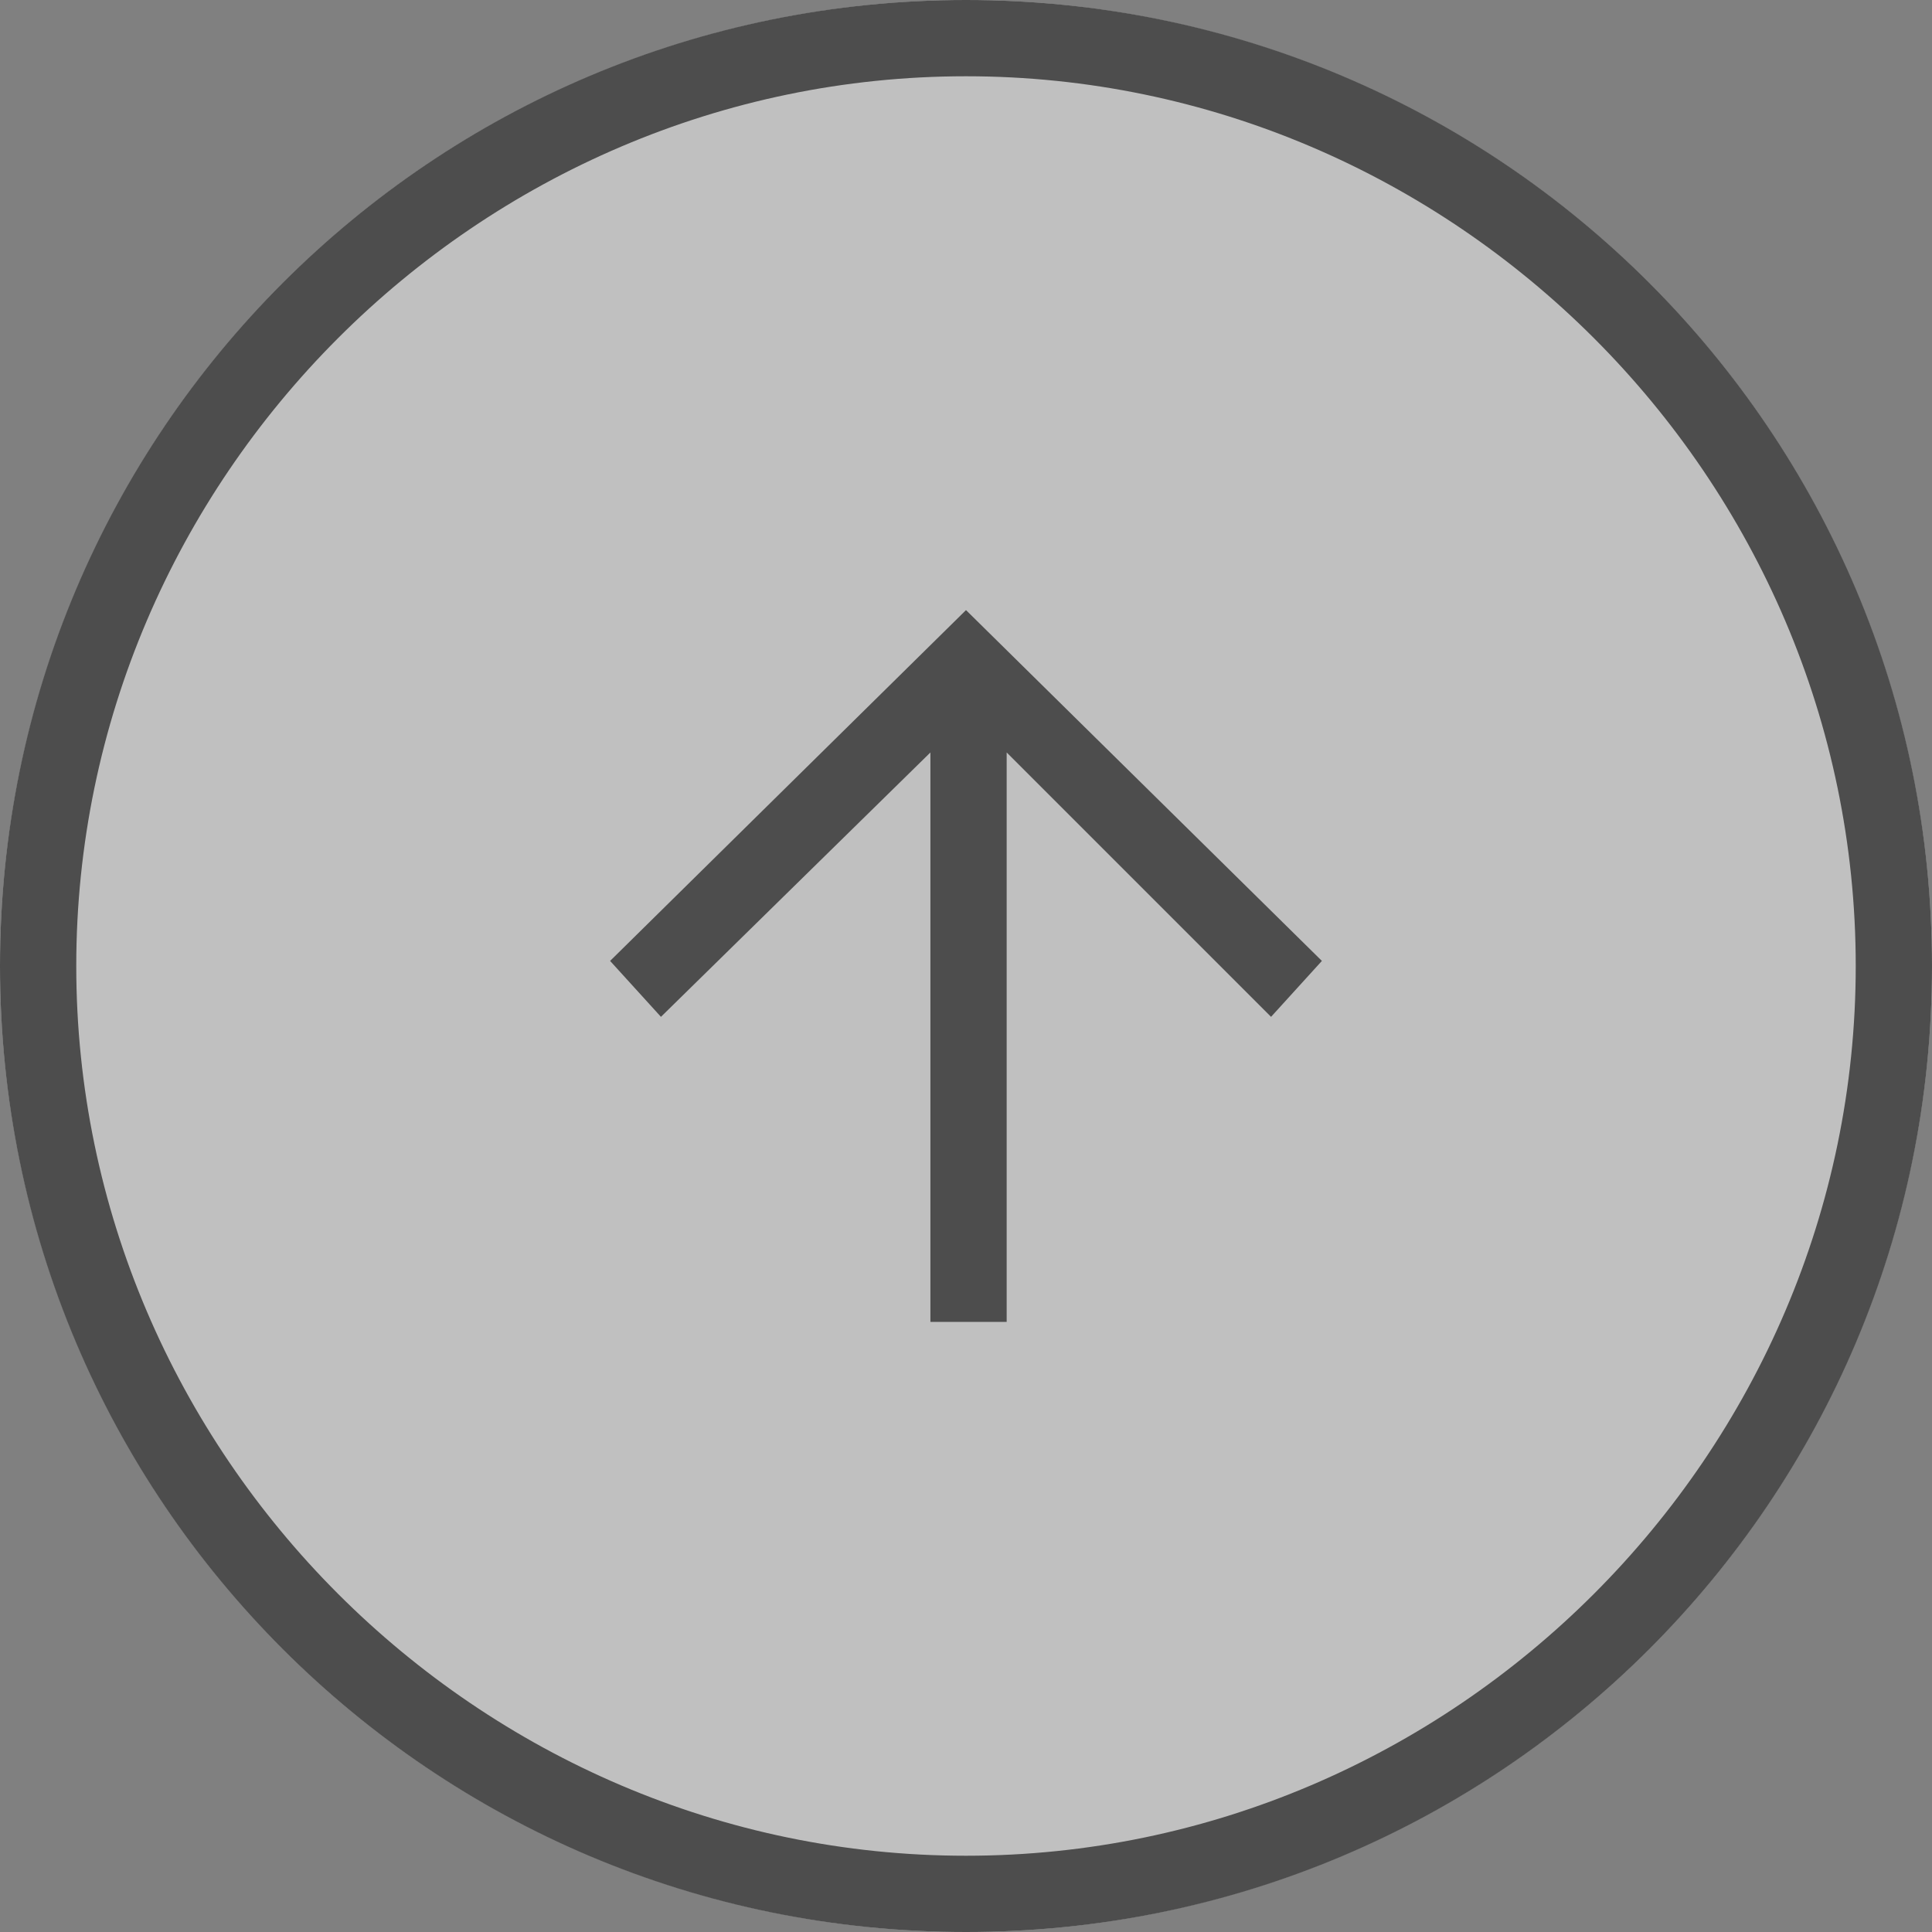
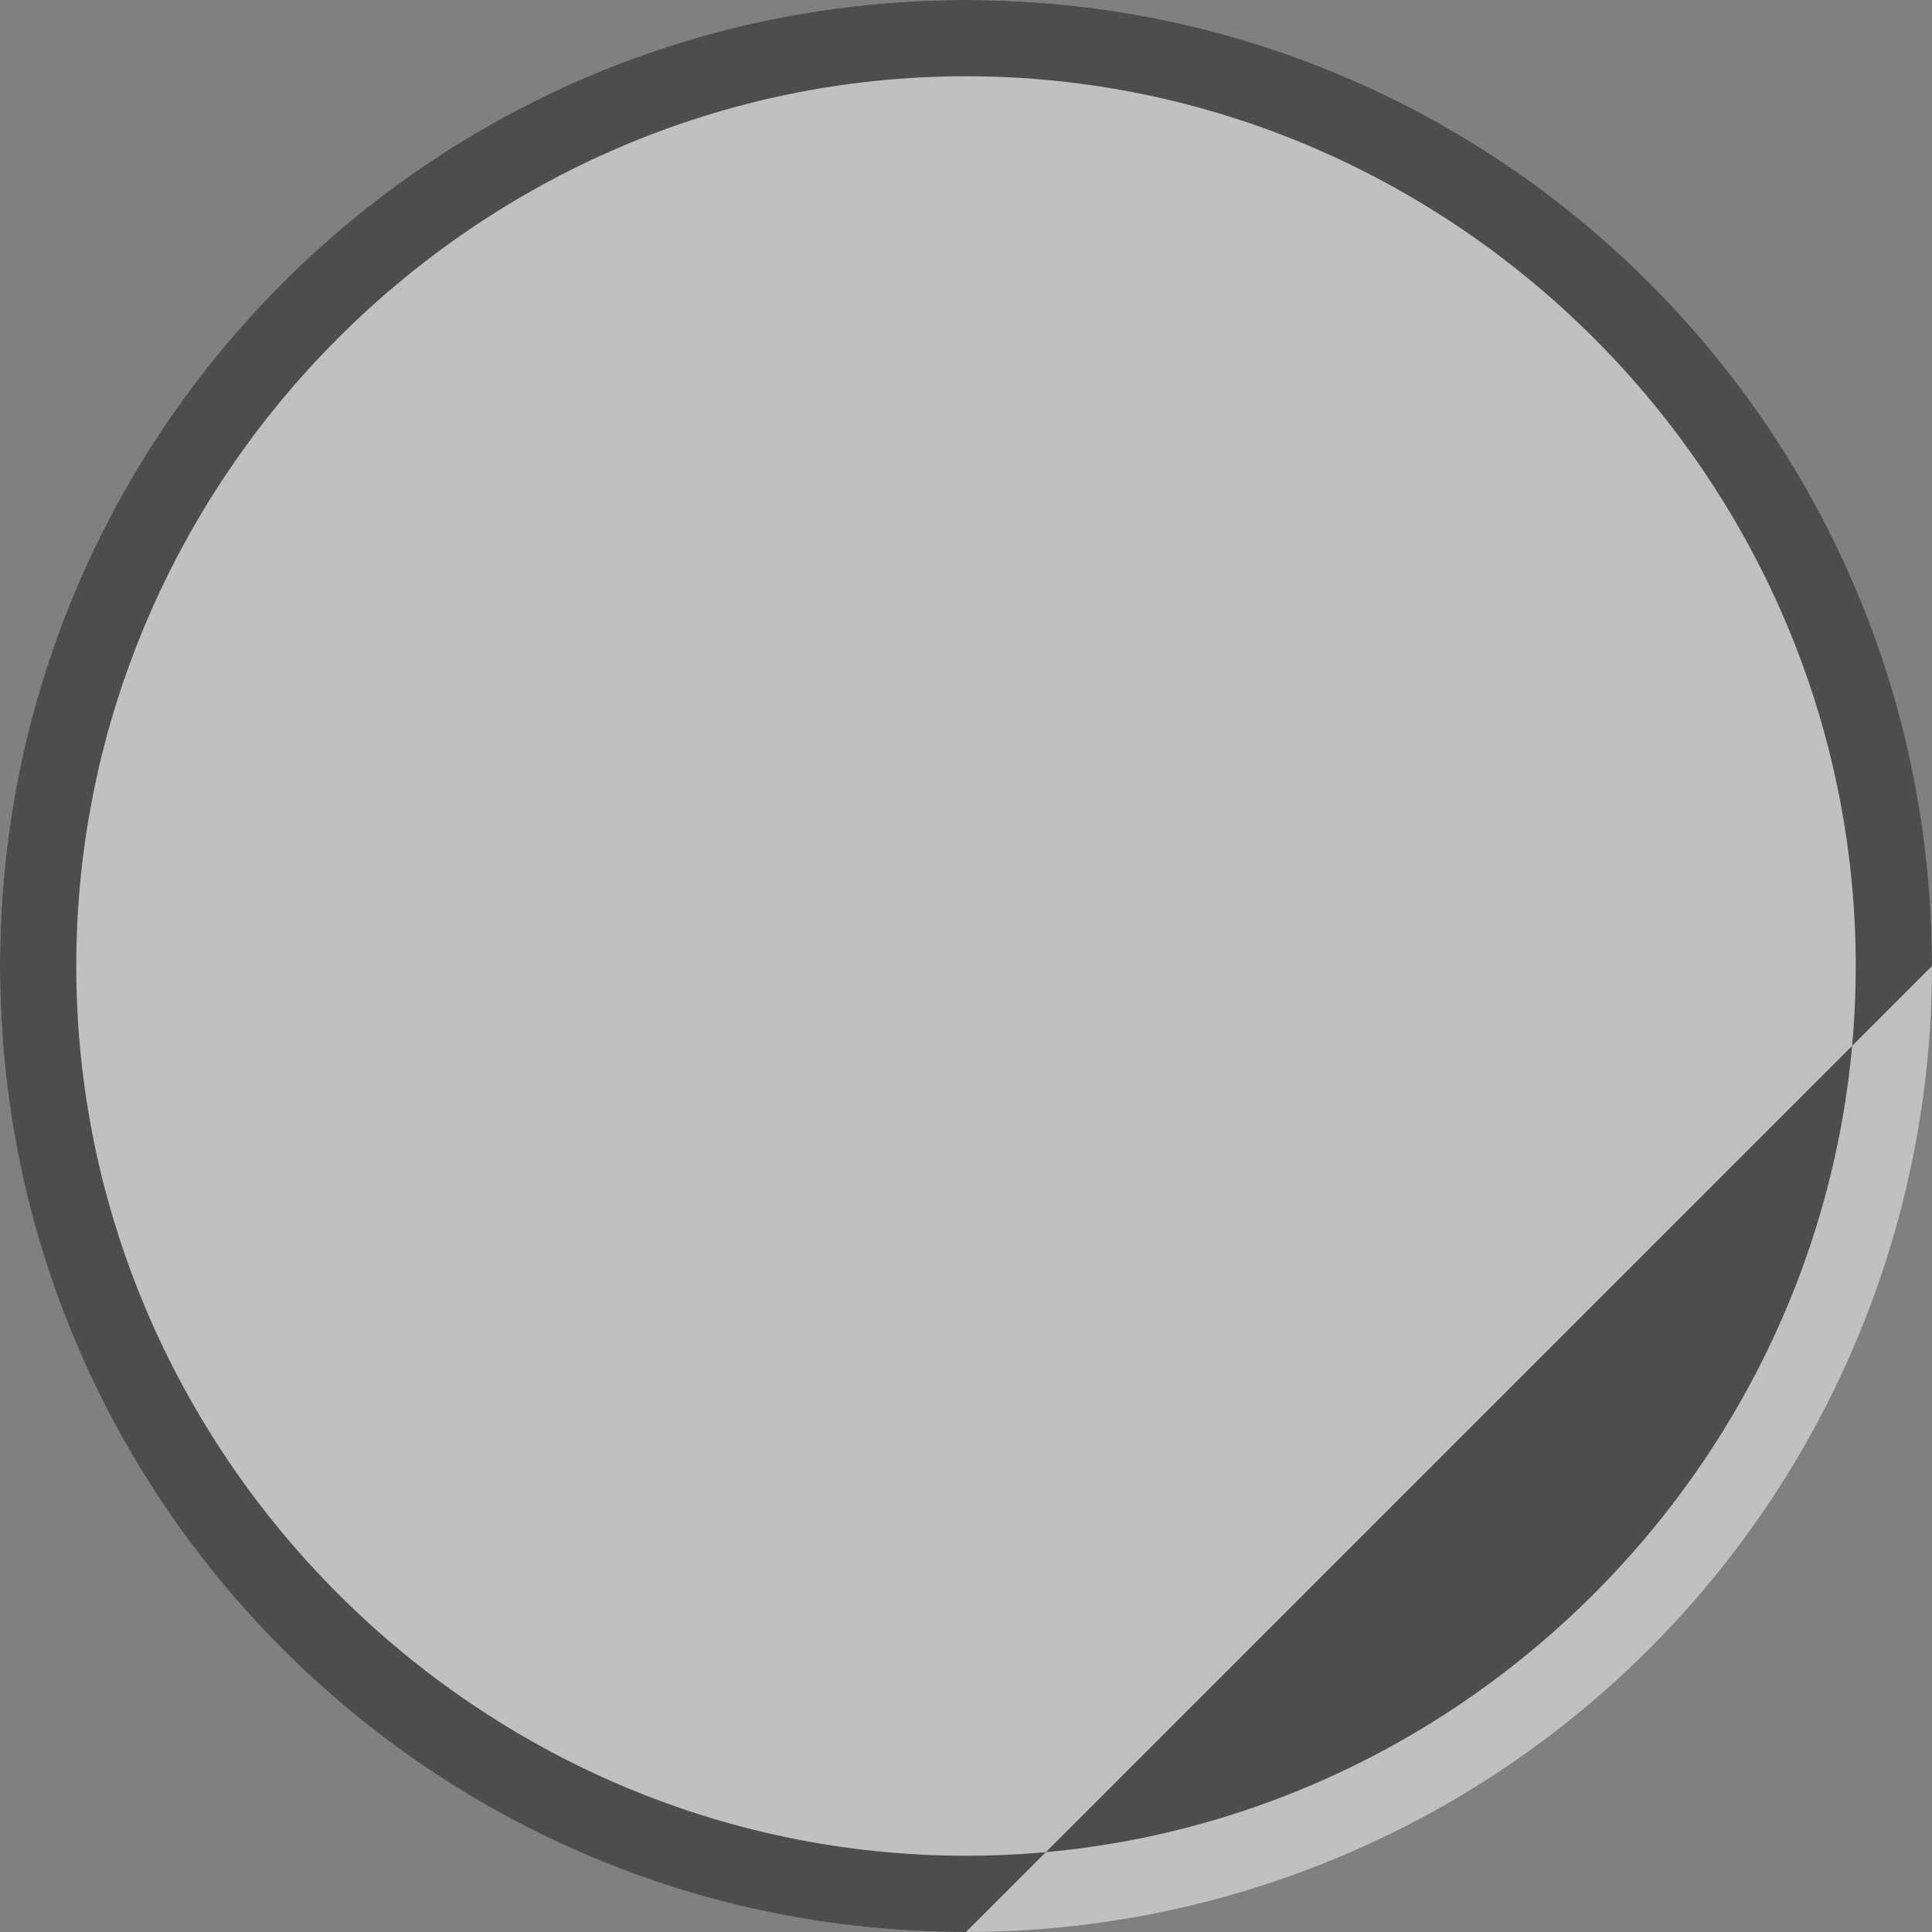
<svg xmlns="http://www.w3.org/2000/svg" version="1.1" id="go_to_top_button_default" x="0px" y="0px" width="38px" height="38px" viewBox="0 0 38 38" style="enable-background:new 0 0 38 38;" xml:space="preserve">
  <rect x="0" y="0" width="38" height="38" fill="#808080" stroke="none" />
  <style type="text/css">

	.st0{fill:#4D4D4D;}
	.st1{opacity:0.5;fill:#FFFFFF;enable-background:new    ;}

</style>
  <circle id="Ellipse_784" class="st1" cx="19" cy="19" r="19" />
  <g>
-     <path class="st0" d="M19,38C8.5,38,0,29.5,0,19S8.5,0,19,0s19,8.5,19,19S29.5,38,19,38z M19,1.5C9.4,1.5,1.5,9.4,1.5,19   S9.4,36.5,19,36.5S36.5,28.6,36.5,19S28.6,1.5,19,1.5z" />
+     <path class="st0" d="M19,38C8.5,38,0,29.5,0,19S8.5,0,19,0s19,8.5,19,19z M19,1.5C9.4,1.5,1.5,9.4,1.5,19   S9.4,36.5,19,36.5S36.5,28.6,36.5,19S28.6,1.5,19,1.5z" />
  </g>
-   <polygon class="st0" points="26,18.9 19,12 12,18.9 13,20 18.3,14.8 18.3,26 19.8,26 19.8,14.8 25,20 " />
</svg>